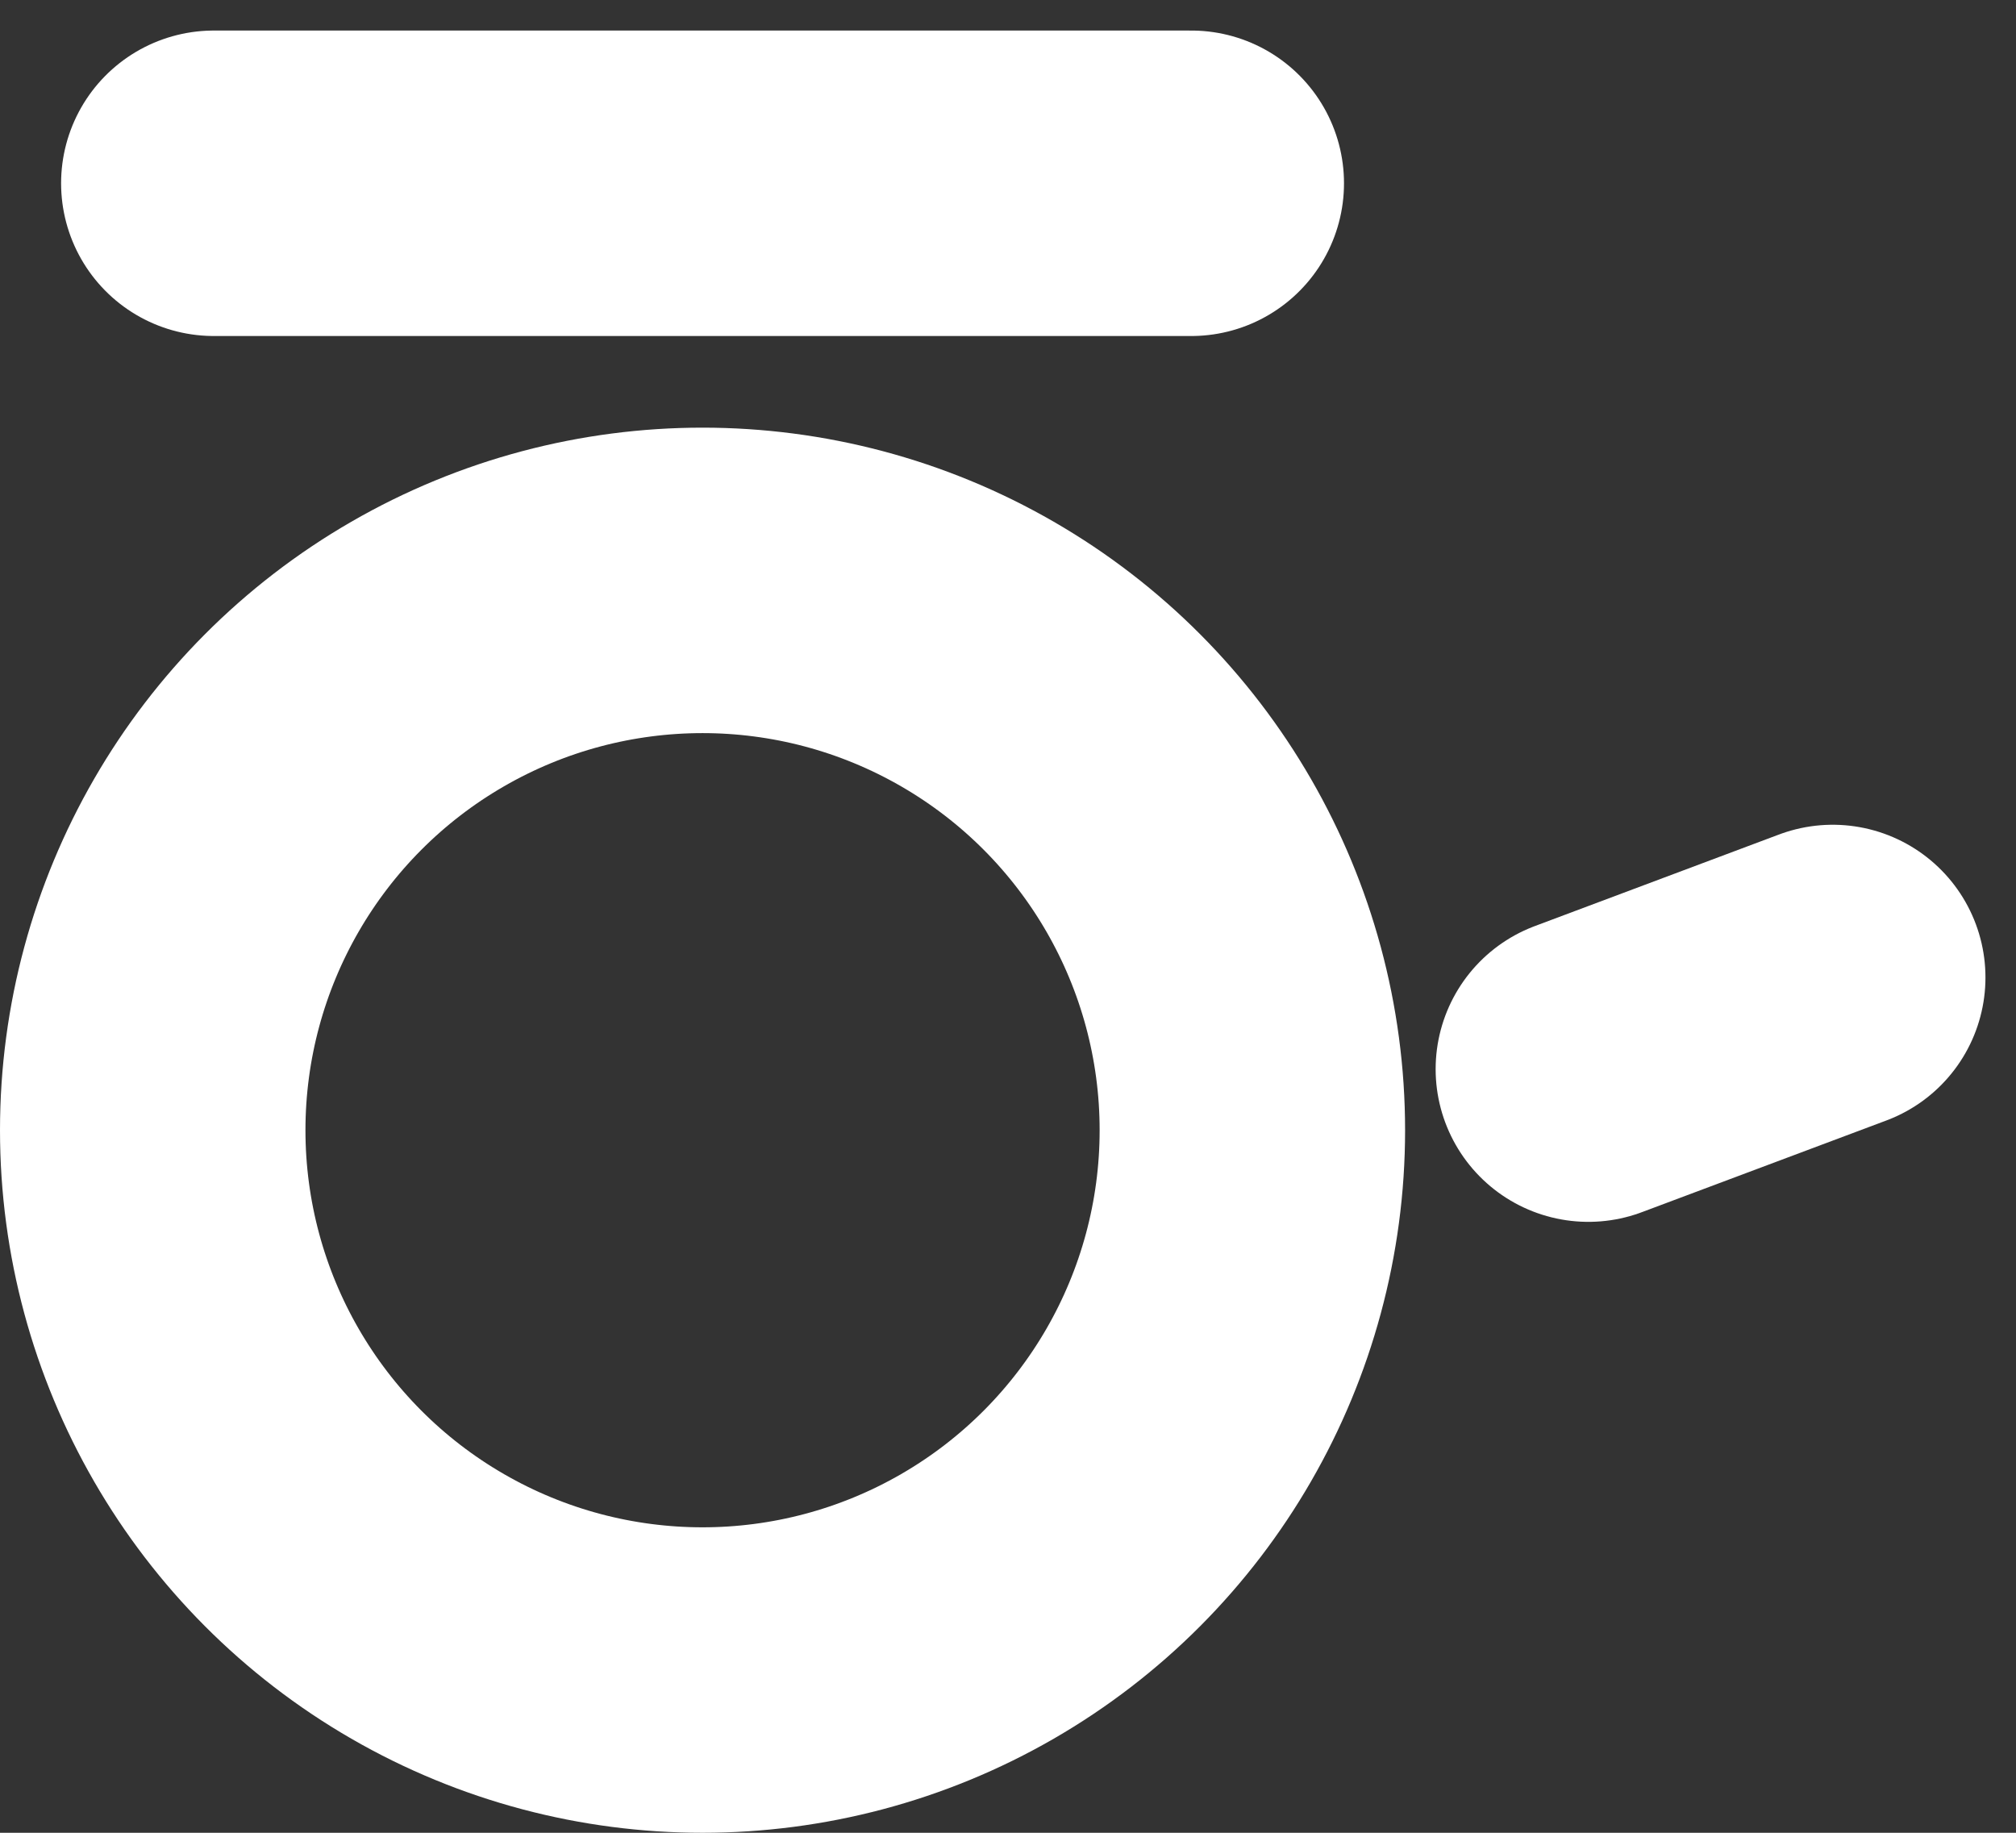
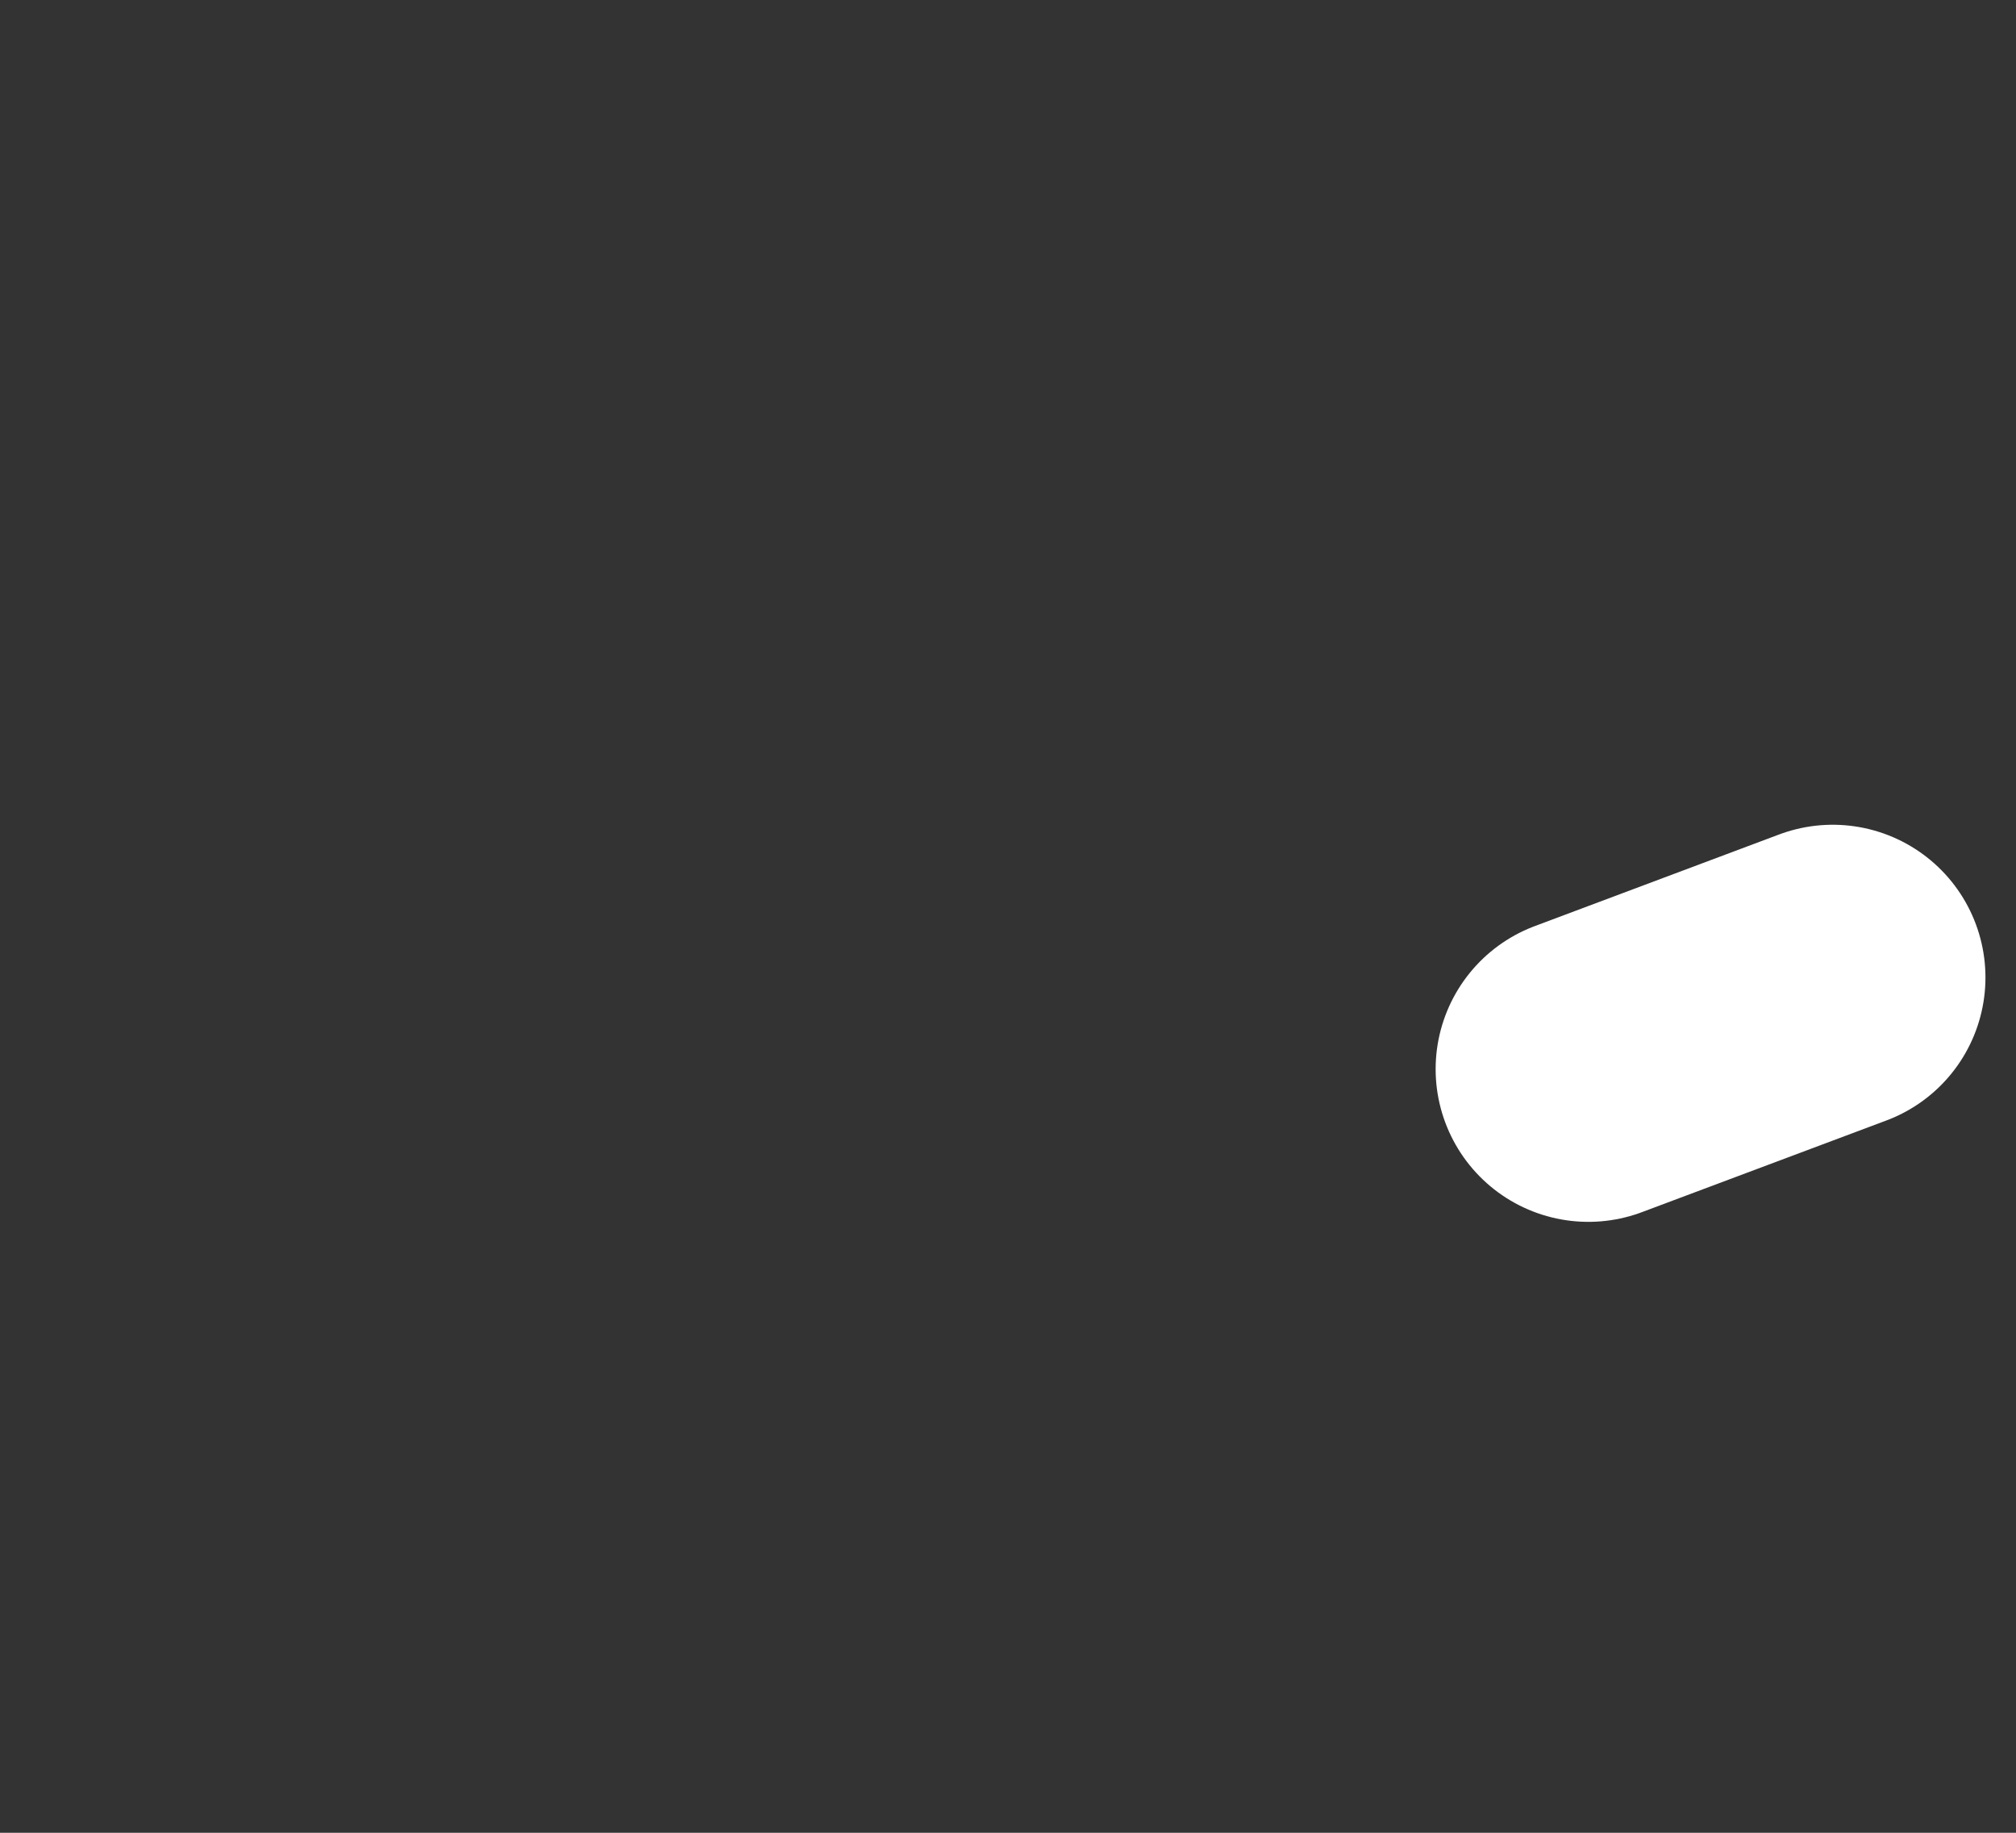
<svg xmlns="http://www.w3.org/2000/svg" width="33" height="30" viewBox="0 0 33 30" fill="none">
  <rect x="0" y="0" width="33" height="30" fill="#333333" stroke="none" />
-   <circle cx="11.5" cy="18.5" r="9" stroke="white" stroke-width="5" />
-   <path d="M19.5 3L3.5 3M30 16L26 17.5" stroke="white" stroke-width="5" stroke-linecap="round" stroke-linejoin="round" />
+   <path d="M19.5 3M30 16L26 17.5" stroke="white" stroke-width="5" stroke-linecap="round" stroke-linejoin="round" />
</svg>